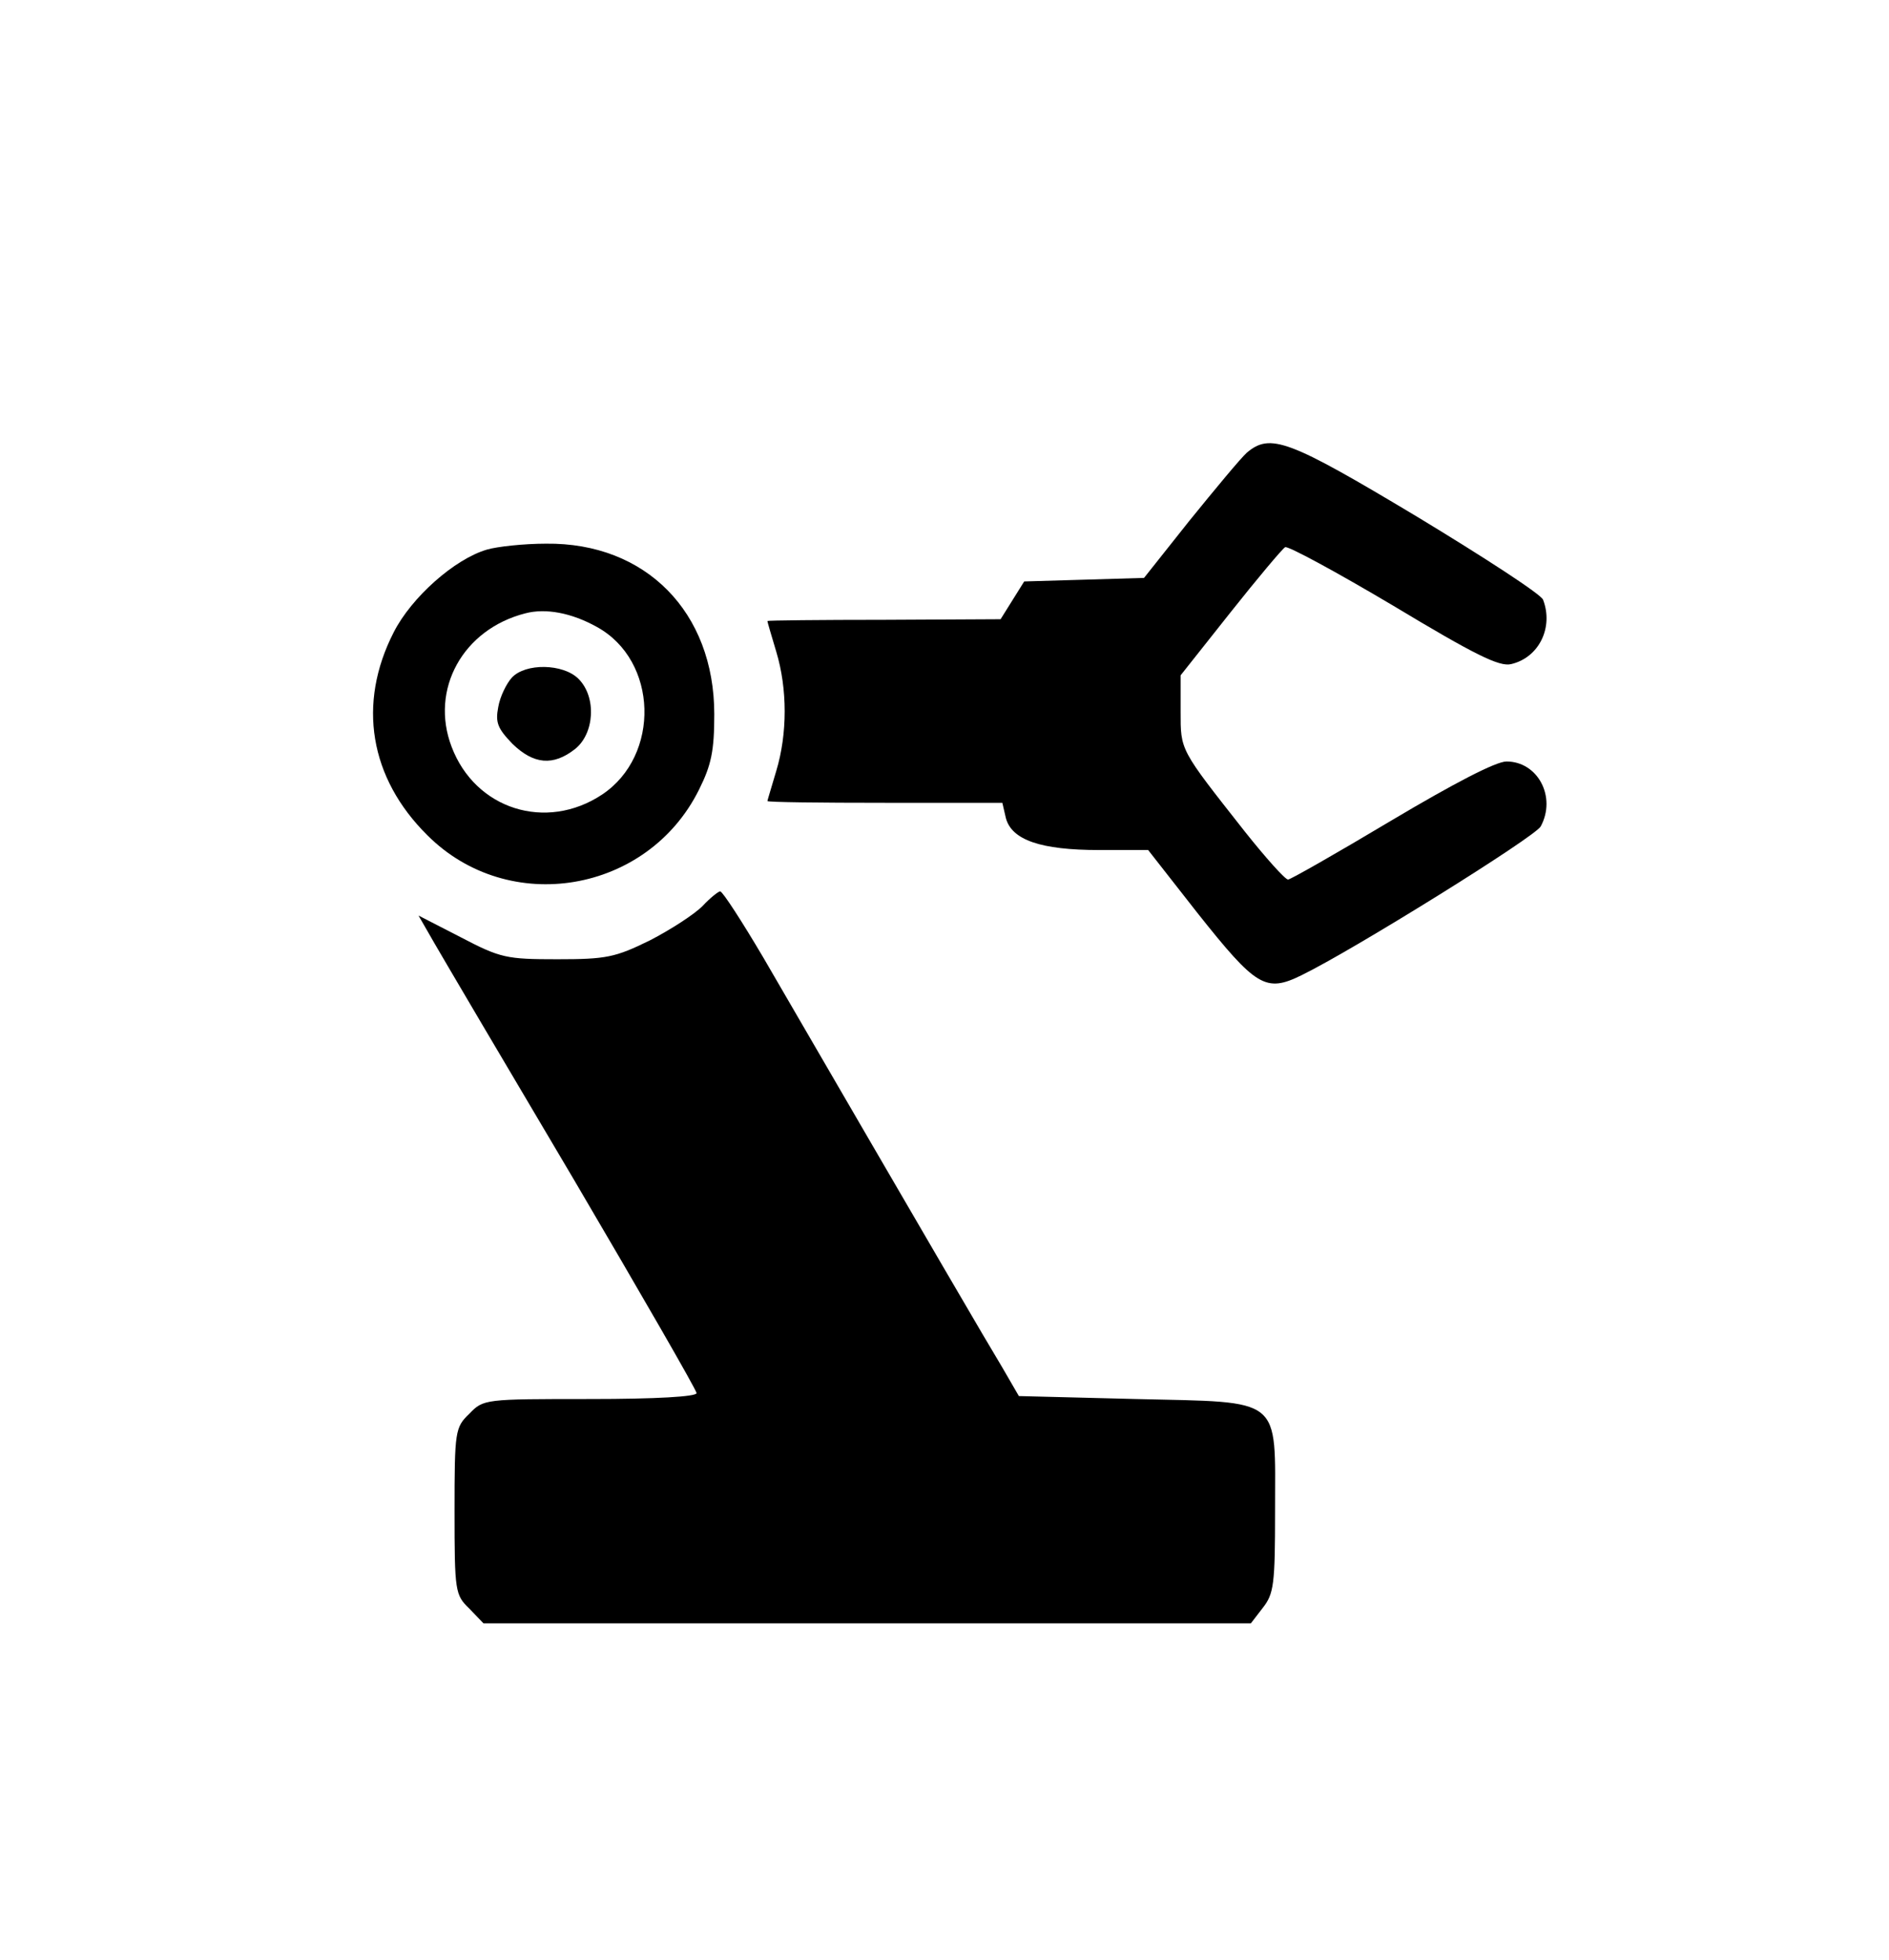
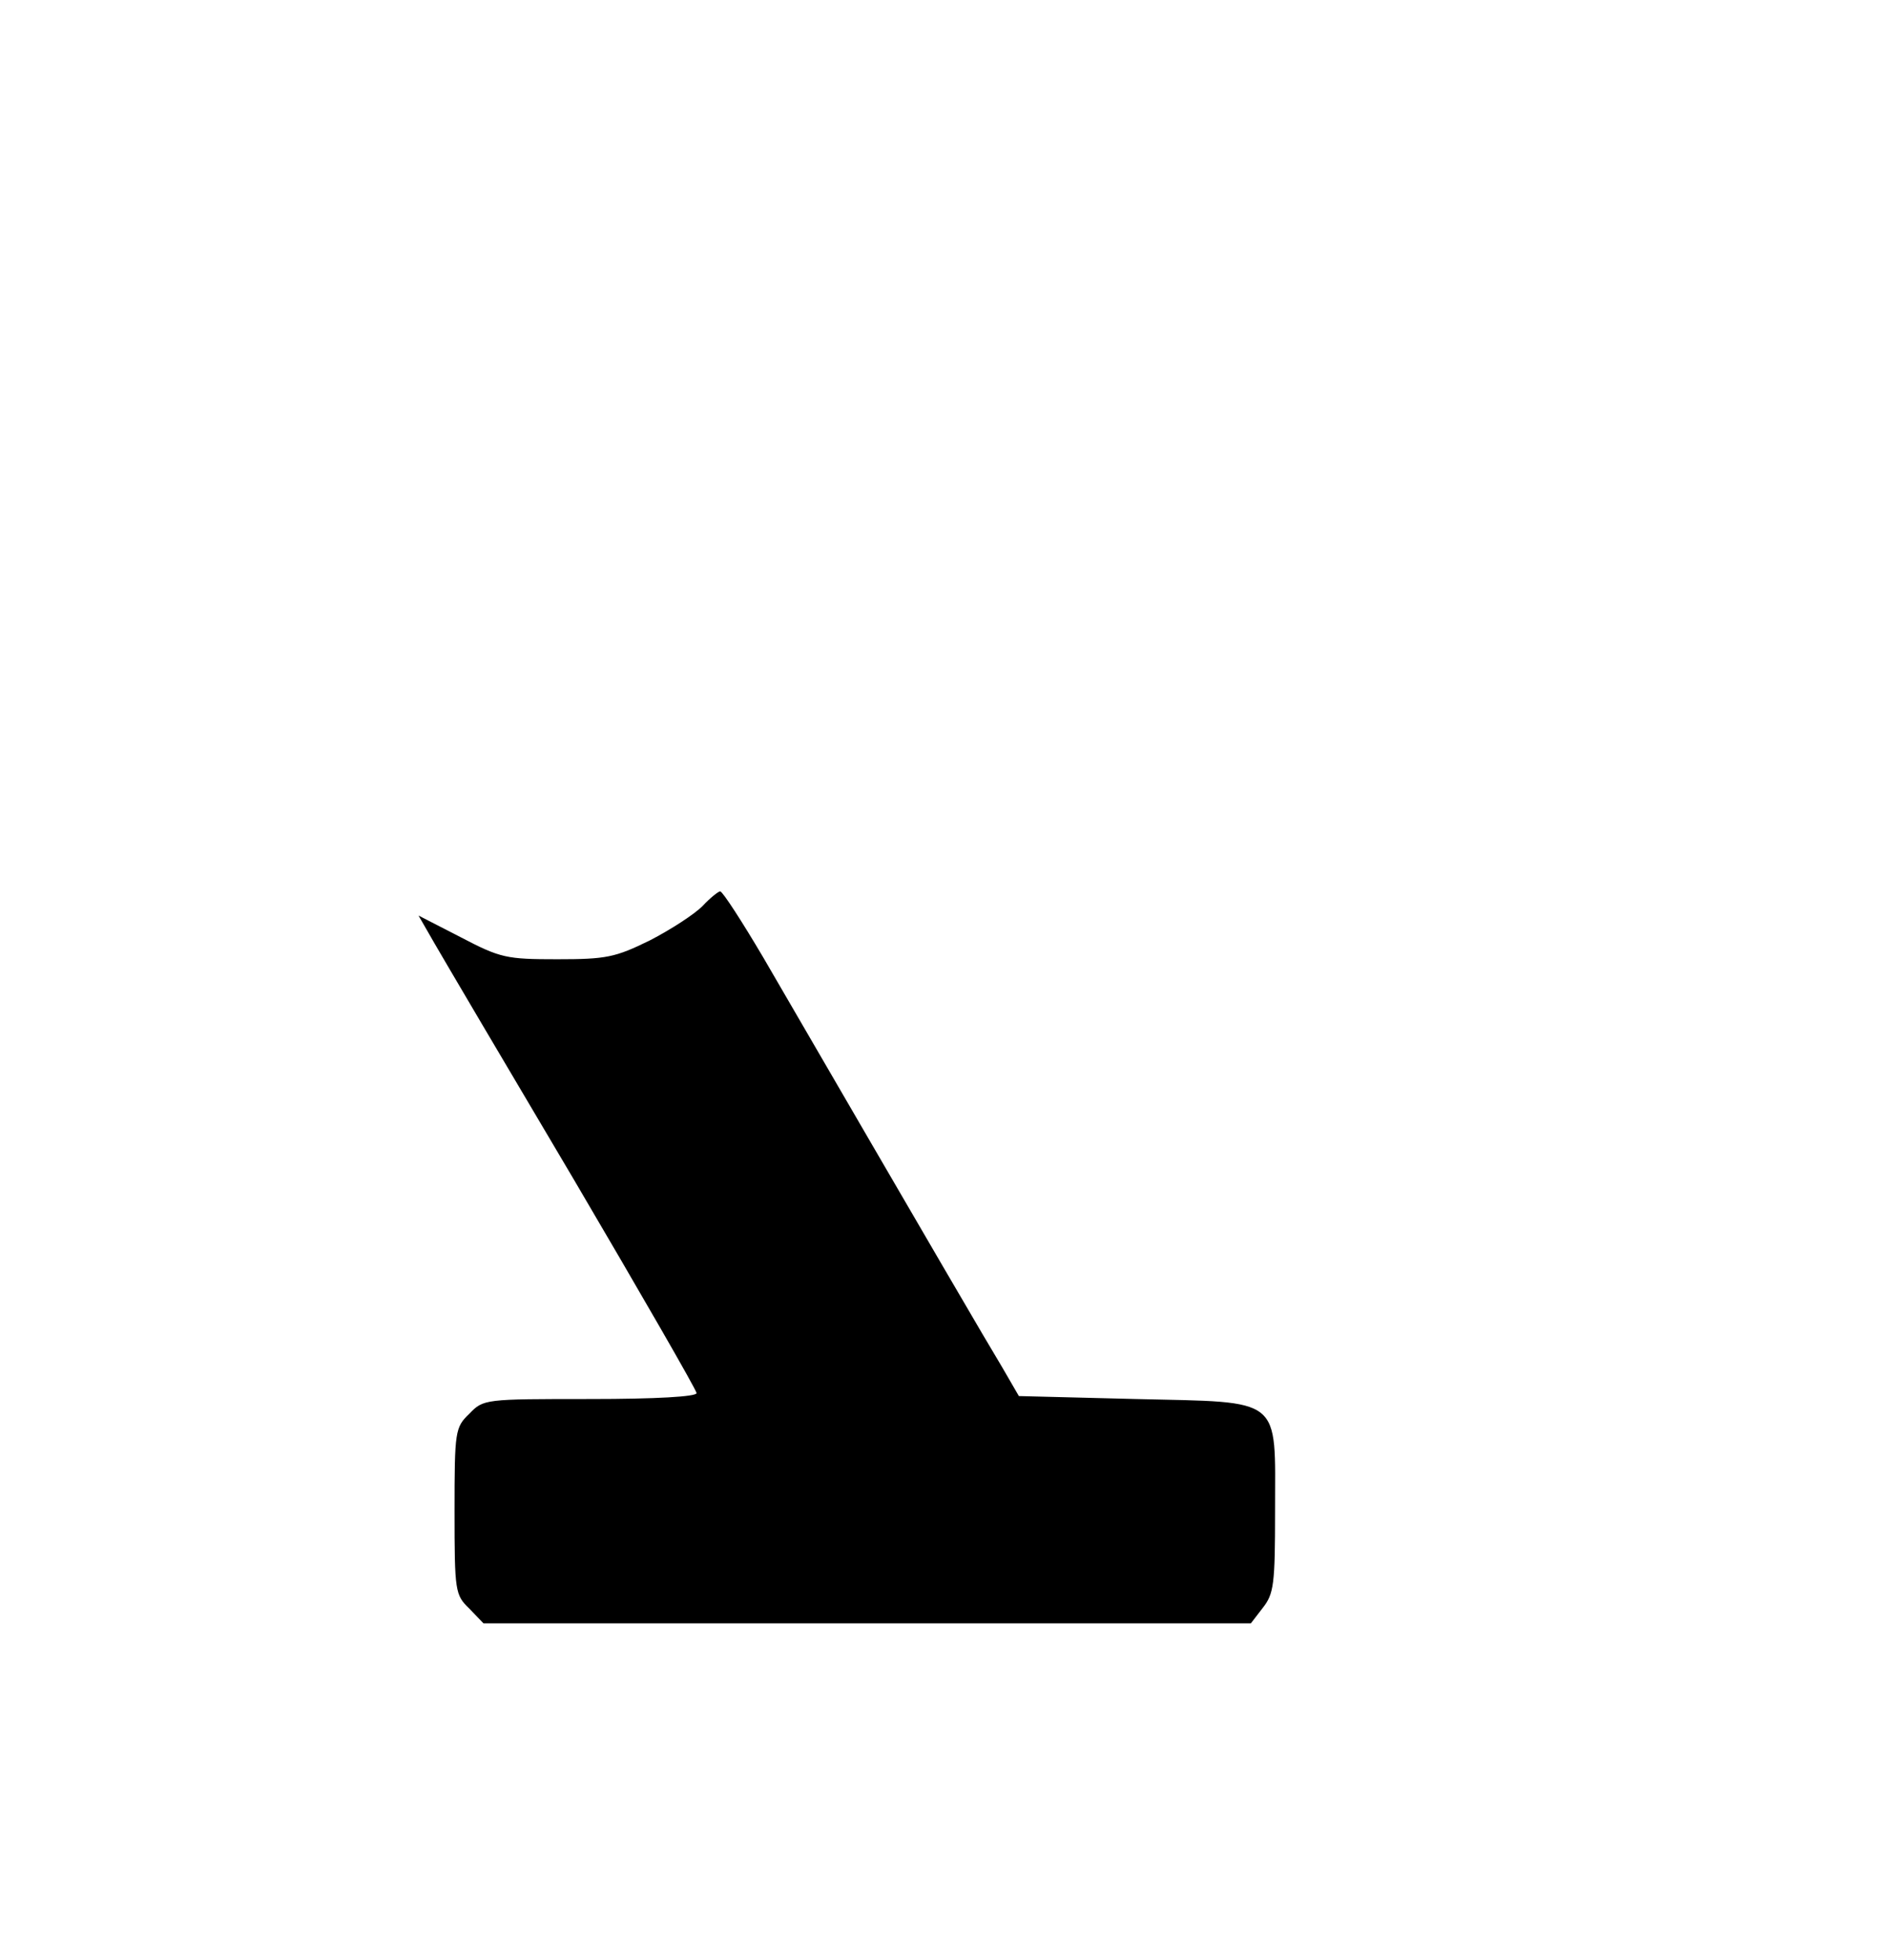
<svg xmlns="http://www.w3.org/2000/svg" version="1.0" width="320pt" height="332pt" viewBox="0 0 320 332" preserveAspectRatio="xMidYMid meet">
  <g transform="translate(0,332) scale(0.1,-0.1)" fill="#000000" stroke="none">
-     <path d="M2112 2553 c-11 -10 -54 -62 -97 -115 l-77 -97 -101 -3 -102 -3 -20 -32 -20 -32 -197 -1 c-109 0 -198 -1 -198 -2 0 -2 7 -25 15 -52 19 -63 19 -139 0 -202 -8 -27 -15 -50 -15 -51 0 -2 90 -3 199 -3 l199 0 6 -26 c10 -37 59 -54 158 -54 l83 0 83 -106 c100 -126 116 -136 177 -106 88 43 395 234 405 252 27 50 -5 110 -58 110 -18 0 -89 -37 -195 -100 -92 -55 -171 -100 -175 -100 -5 0 -38 37 -73 81 -111 141 -109 137 -109 204 l0 61 84 106 c46 58 88 108 93 111 4 3 87 -42 183 -99 138 -83 180 -104 200 -99 47 11 72 62 54 109 -3 9 -100 72 -214 141 -217 130 -248 142 -288 108z" />
-     <path d="M825 2389 c-55 -16 -128 -81 -158 -140 -62 -121 -41 -247 57 -344 138 -138 373 -98 460 77 21 42 26 66 26 128 0 173 -116 291 -285 289 -38 0 -83 -5 -100 -10z m186 -131 c104 -57 108 -218 9 -284 -95 -63 -215 -25 -255 81 -37 97 19 199 125 226 34 9 78 1 121 -23z" />
-     <path d="M867 2172 c-9 -10 -20 -32 -23 -50 -5 -26 -1 -36 24 -62 36 -35 69 -38 106 -9 33 26 37 88 6 119 -26 26 -90 27 -113 2z" />
    <path d="M1190 1785 c-14 -14 -54 -40 -89 -58 -59 -29 -74 -32 -157 -32 -86 0 -96 2 -163 37 l-72 37 27 -47 c15 -26 121 -206 236 -400 114 -194 208 -357 208 -362 0 -6 -69 -10 -180 -10 -179 0 -181 0 -205 -25 -24 -23 -25 -29 -25 -165 0 -136 1 -142 25 -165 l24 -25 650 0 650 0 20 26 c19 24 21 40 21 164 0 196 15 184 -236 190 l-198 5 -29 50 c-26 43 -109 185 -404 693 -36 61 -69 112 -73 112 -3 0 -17 -11 -30 -25z" />
  </g>
</svg>